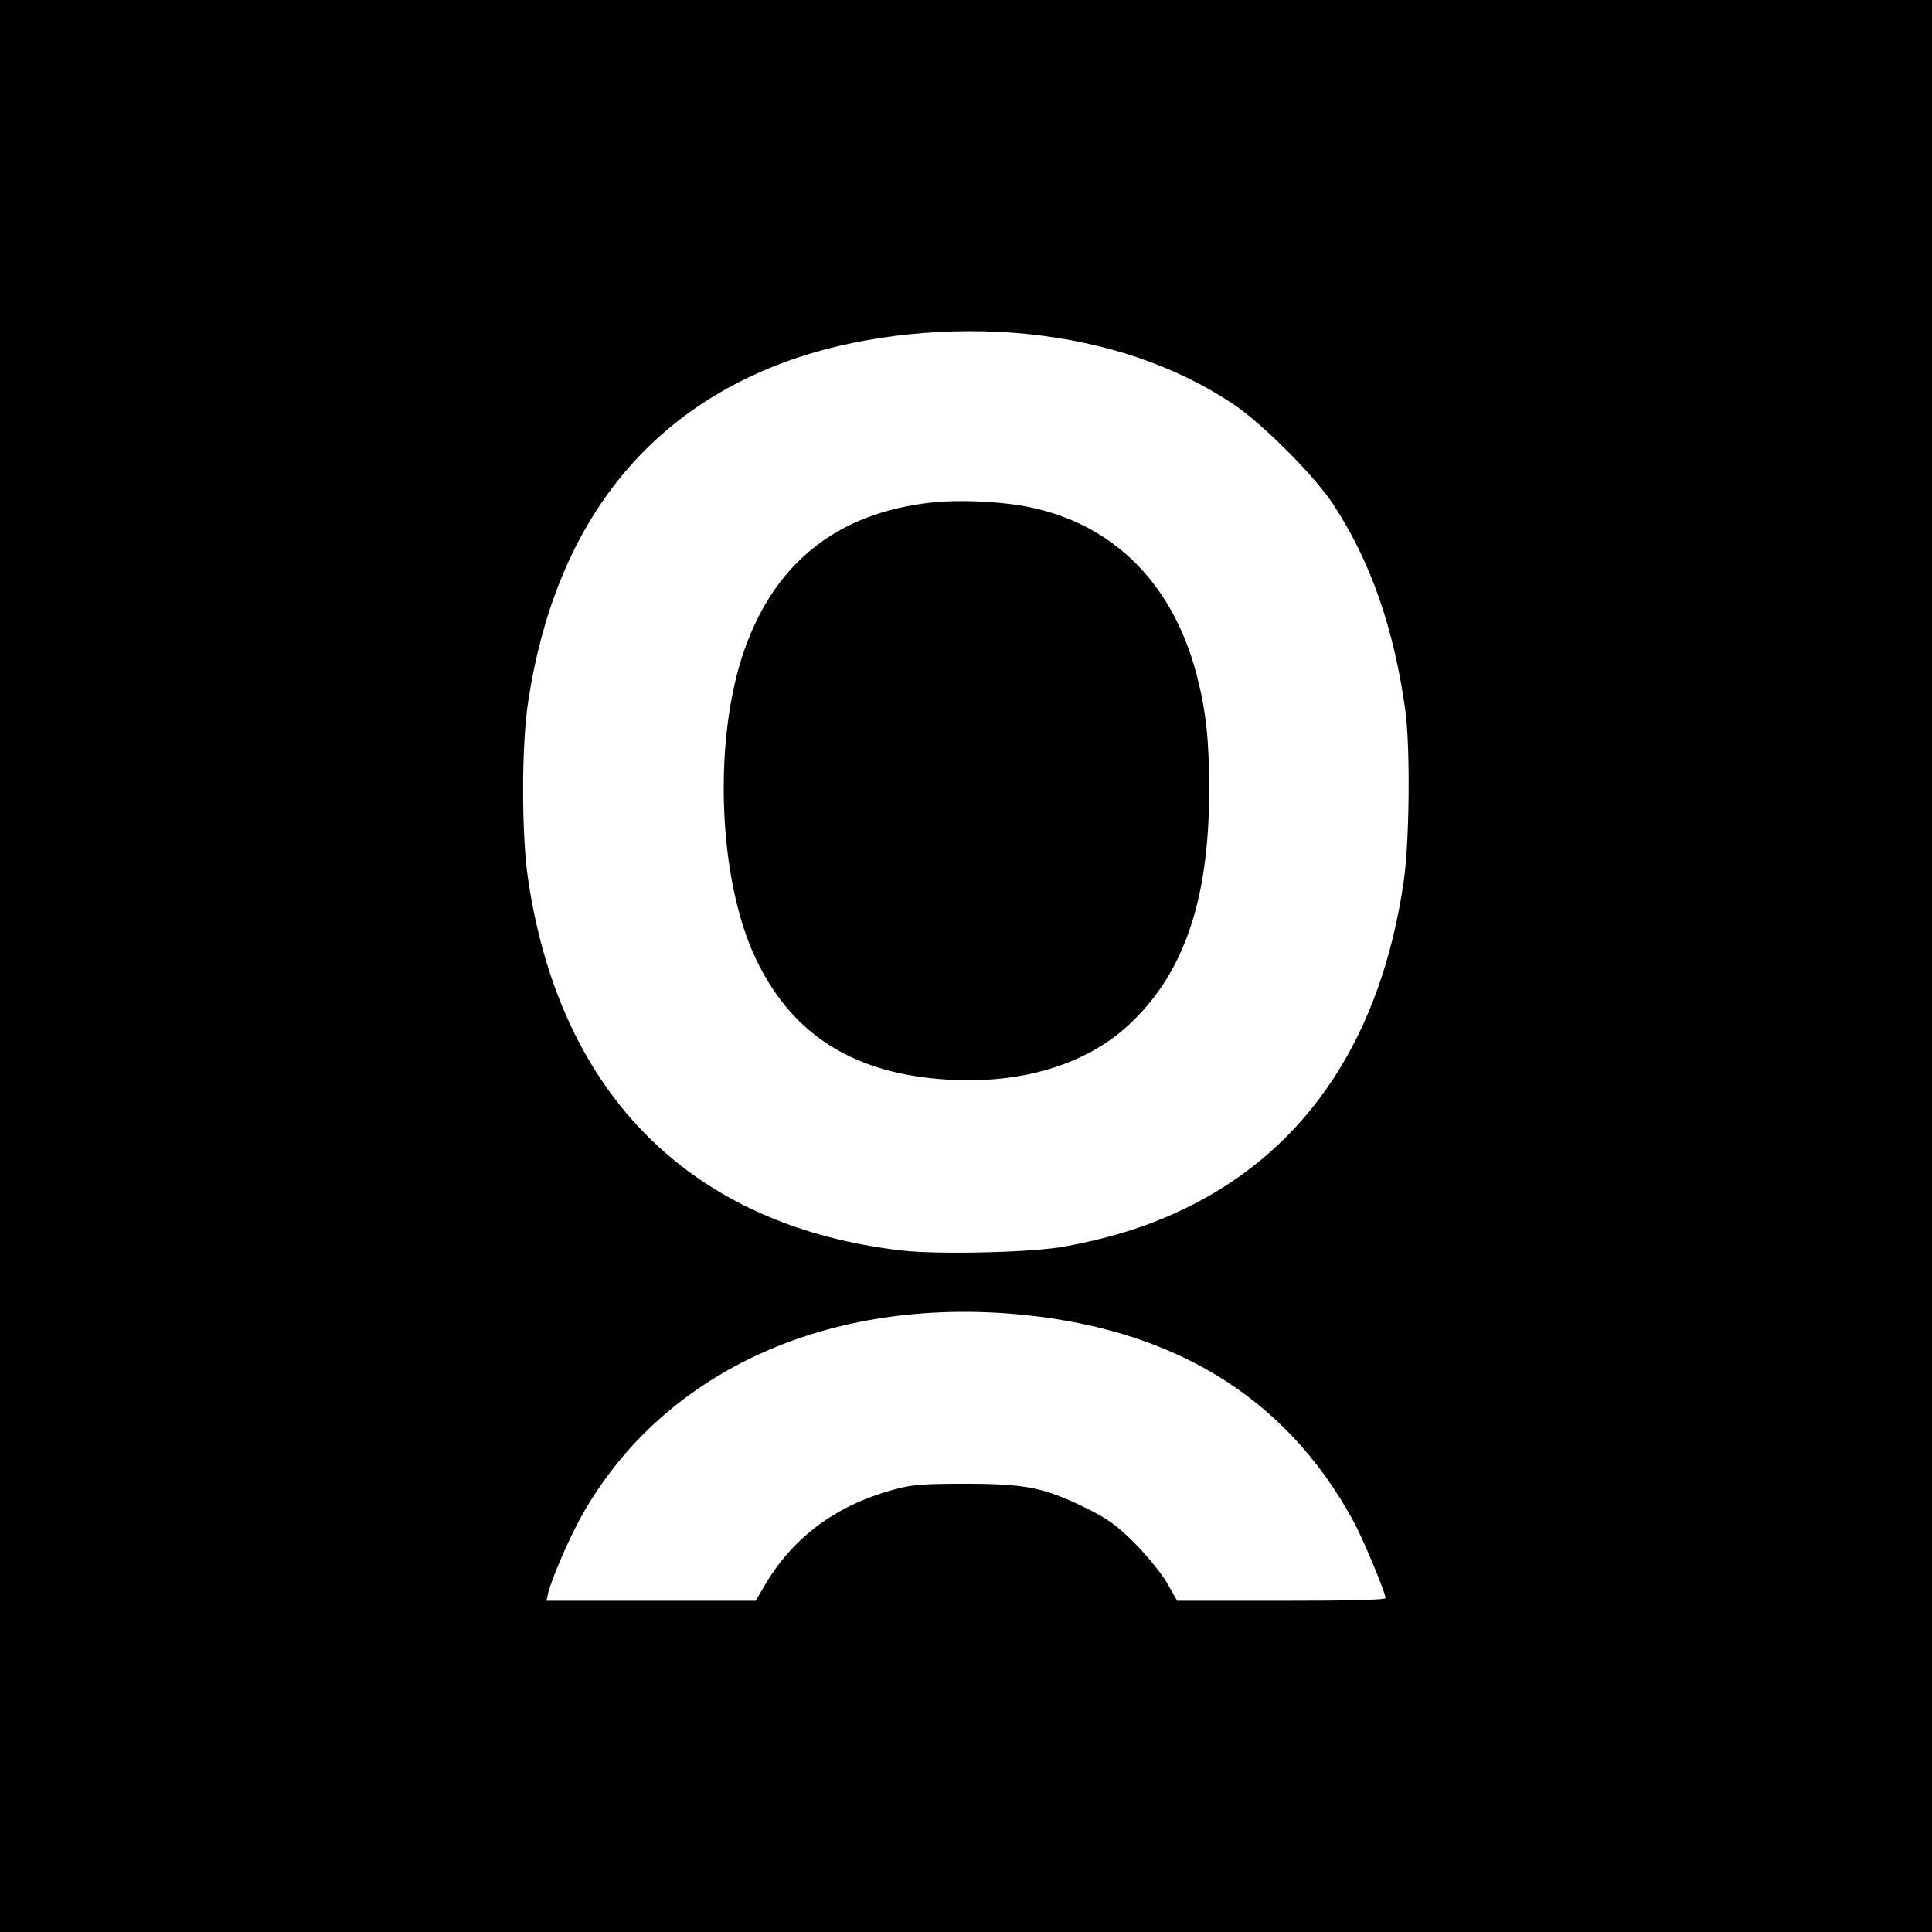
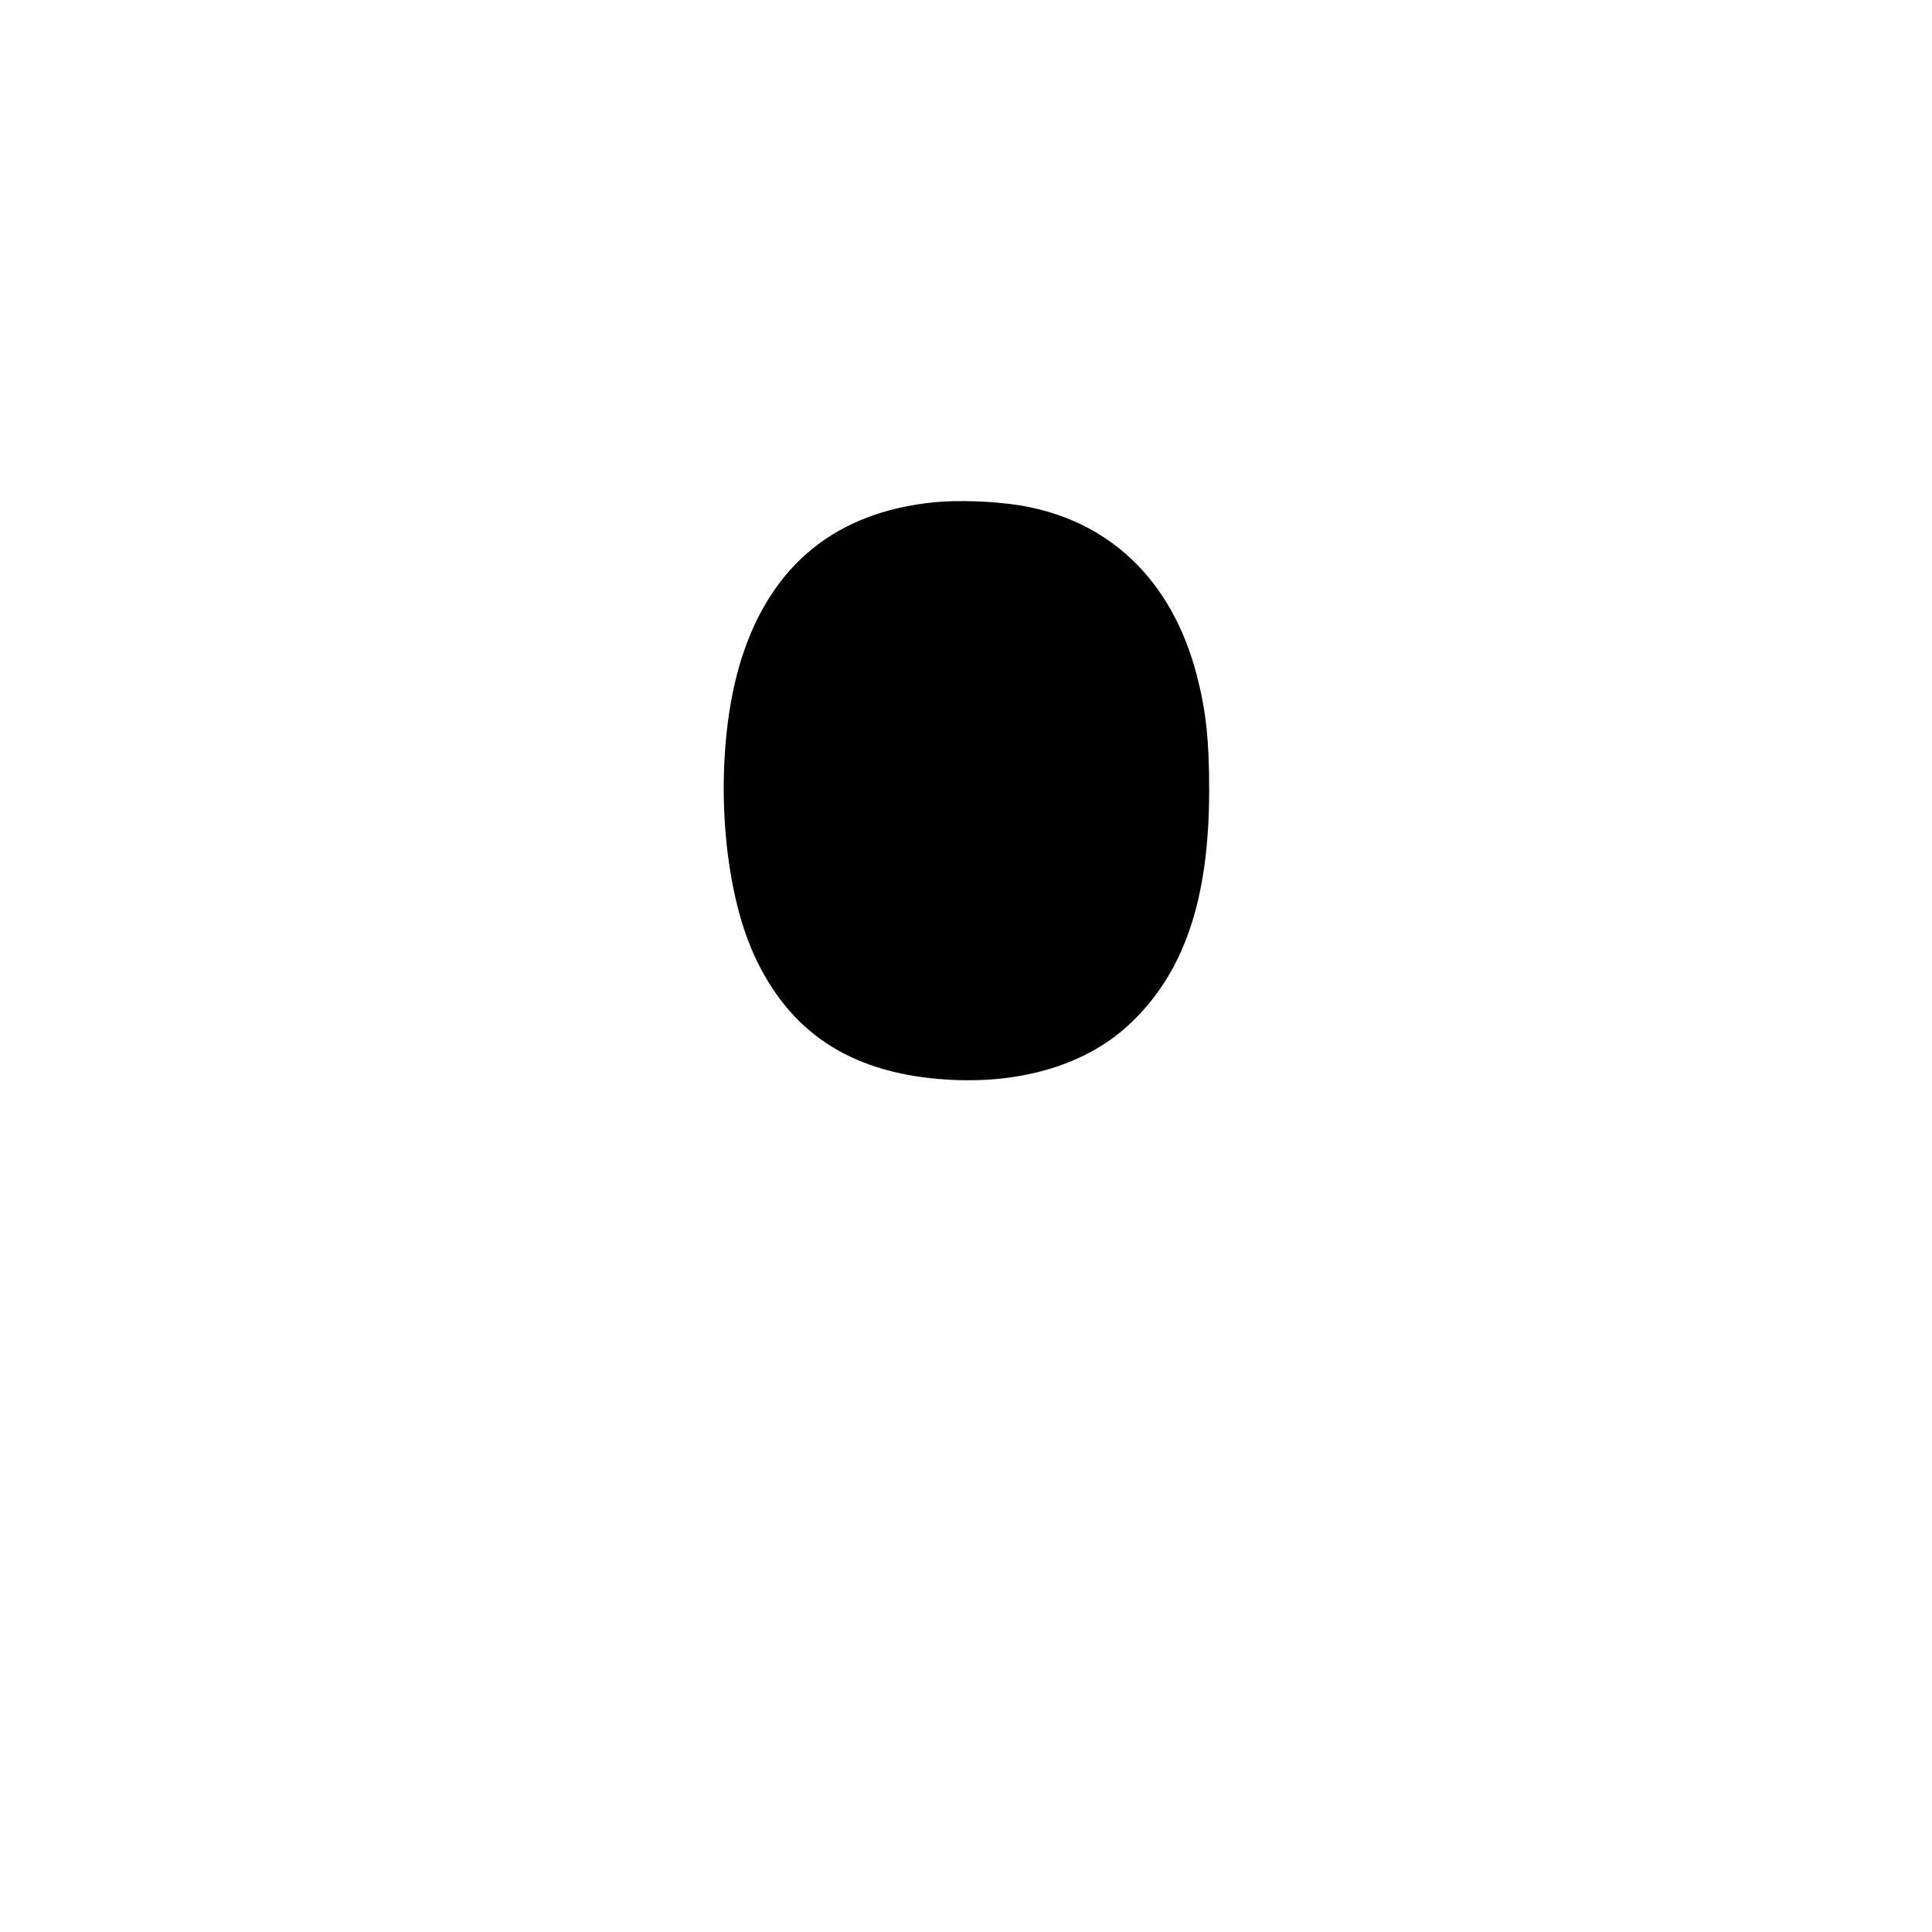
<svg xmlns="http://www.w3.org/2000/svg" version="1.0" width="700pt" height="700pt" viewBox="0 0 700 700" preserveAspectRatio="xMidYMid meet">
  <g transform="translate(0,700) scale(0.1,-0.1)" fill="#000000" stroke="none">
-     <path d="M0 3500 l0 -3500 3500 0 3500 0 0 3500 0 3500 -3500 0 -3500 0 0 -3500z m3721 2290 c284 -29 536 -114 744 -252 104 -68 296 -260 364 -363 137 -208 221 -449 263 -750 18 -133 15 -475 -6 -618 -81 -560 -345 -961 -773 -1176 -138 -69 -276 -114 -454 -147 -114 -22 -456 -30 -590 -15 -760 87 -1238 560 -1355 1341 -25 160 -25 493 0 650 97 638 431 1062 978 1245 247 82 550 113 829 85z m-56 -3550 c577 -47 992 -298 1238 -750 35 -64 117 -260 117 -280 0 -7 -129 -10 -377 -10 l-378 0 -35 62 c-19 34 -72 99 -116 144 -67 67 -99 90 -175 128 -154 76 -222 90 -439 90 -160 0 -196 -3 -265 -22 -210 -58 -366 -175 -469 -354 l-28 -48 -379 0 -379 0 6 28 c14 55 76 199 121 279 288 514 871 788 1558 733z" />
    <path d="M3383 5180 c-355 -36 -589 -227 -697 -568 -101 -322 -80 -799 48 -1076 126 -273 341 -417 664 -445 281 -25 529 45 691 195 200 185 292 452 292 850 0 183 -11 288 -46 422 -90 341 -317 558 -640 611 -95 15 -223 20 -312 11z" />
  </g>
</svg>